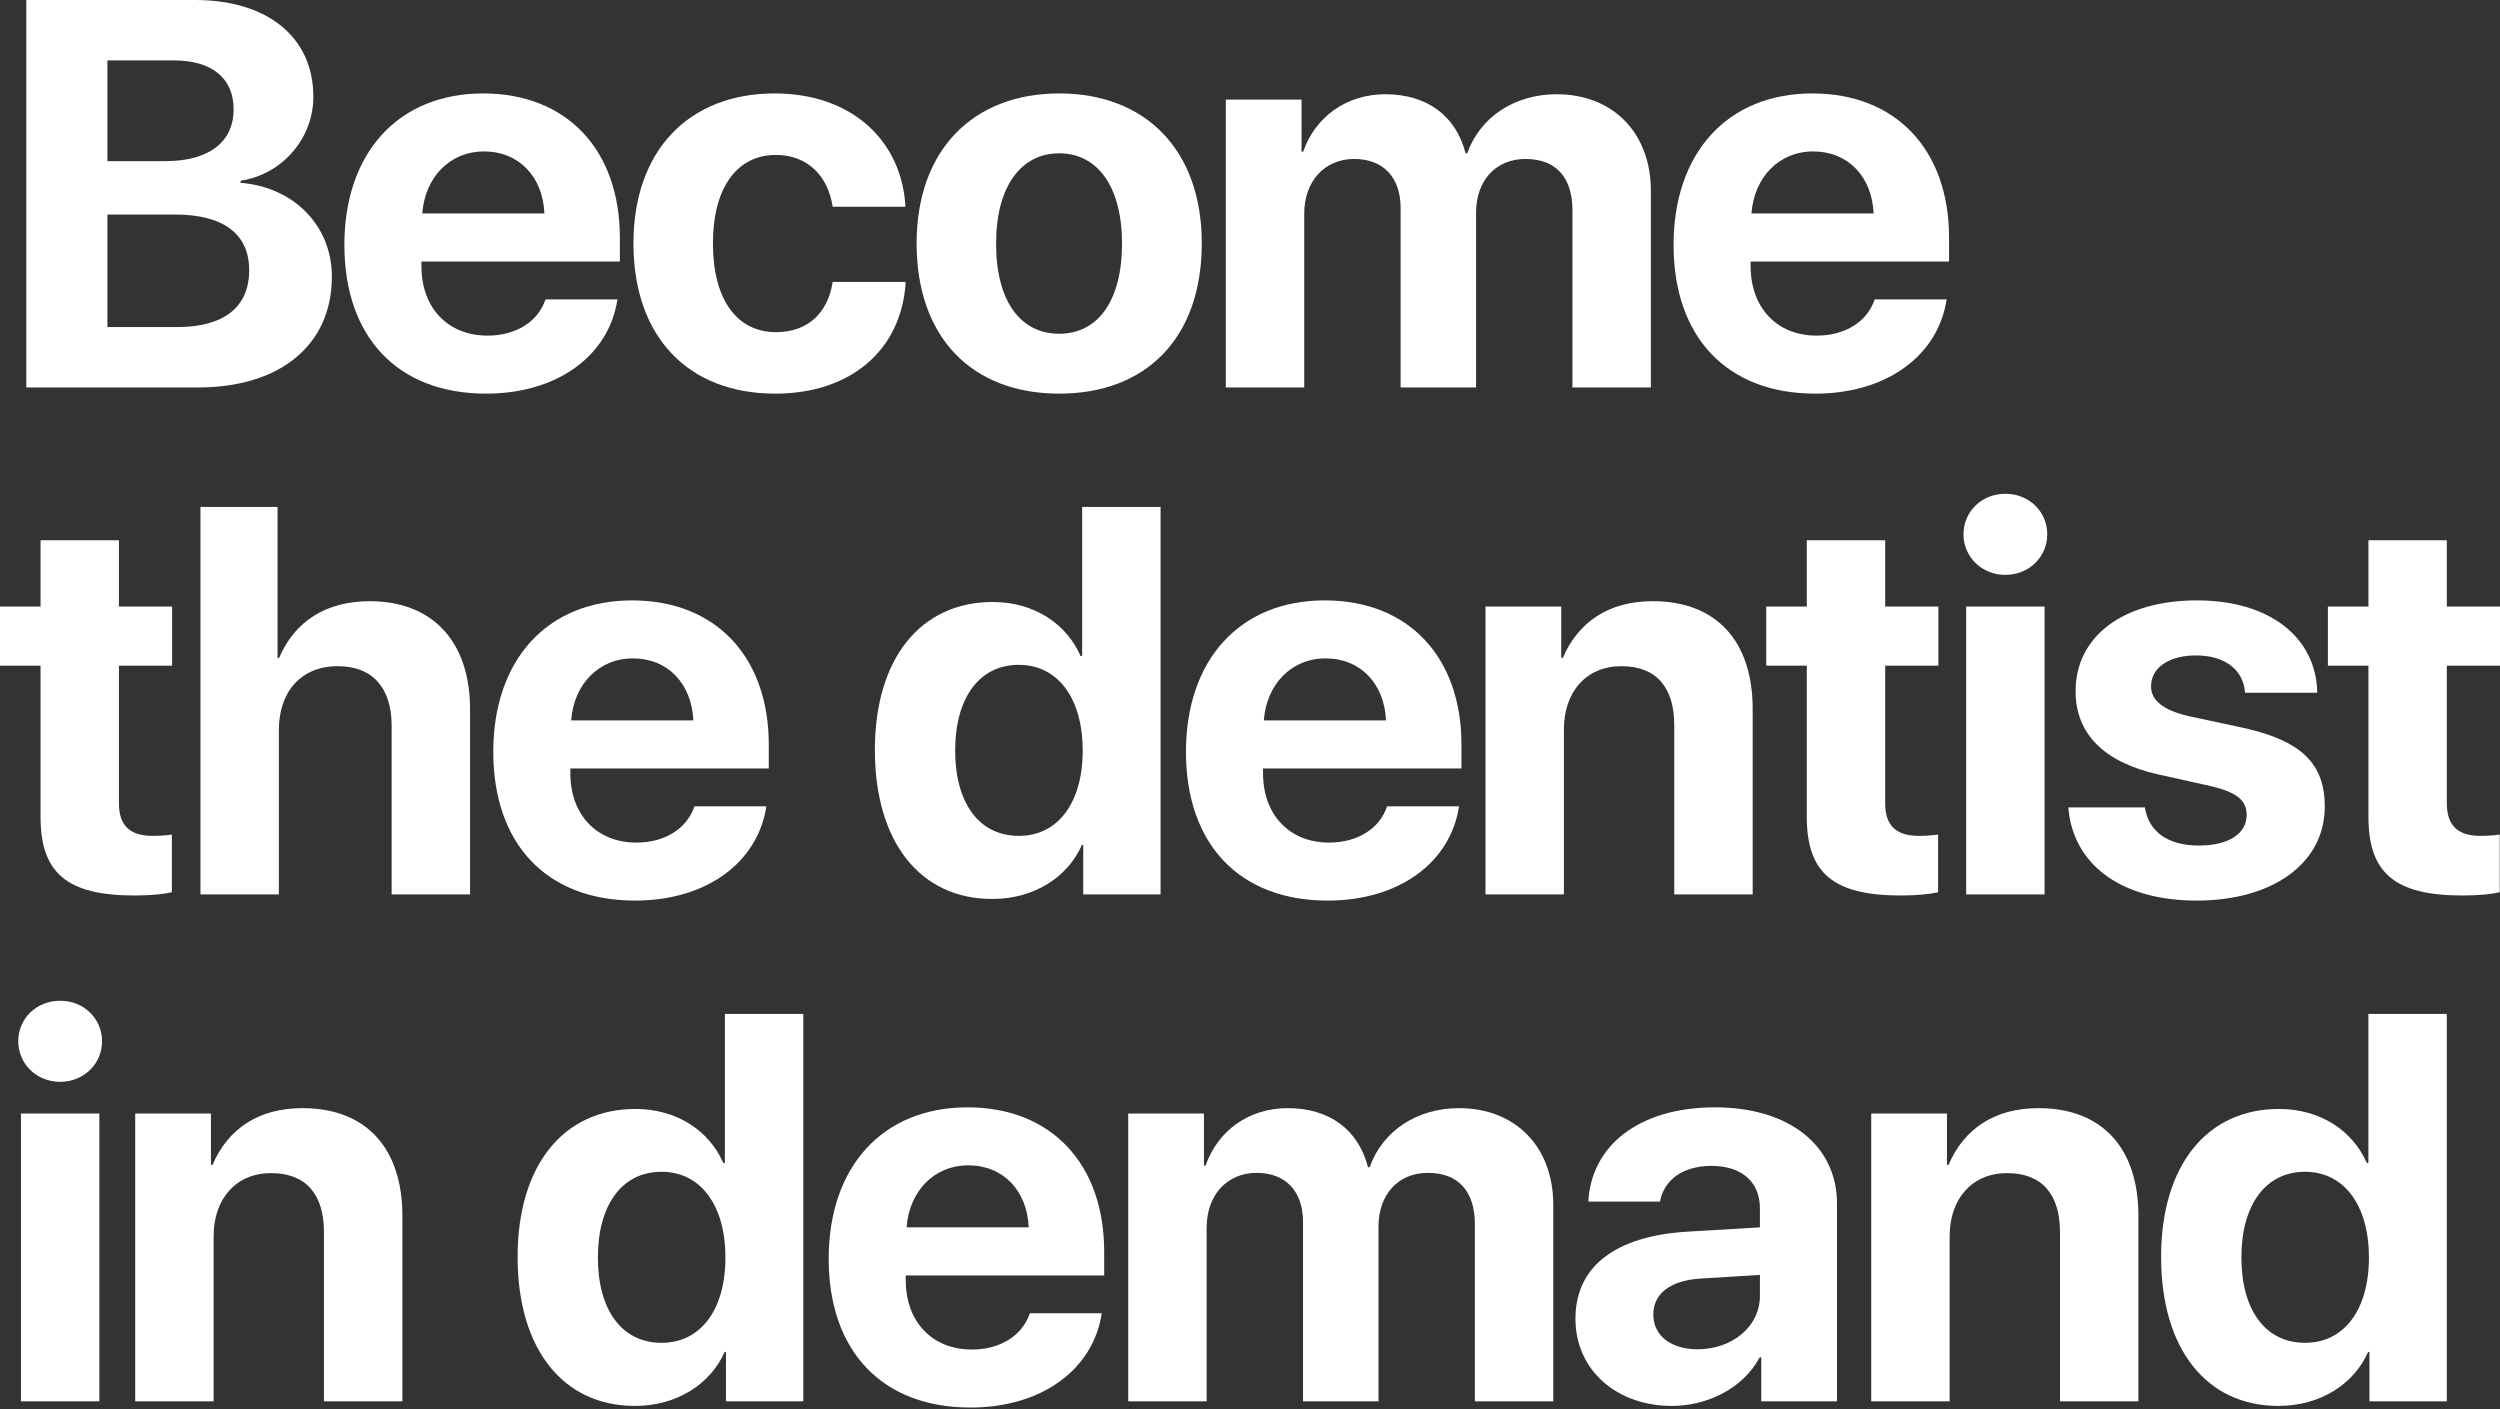
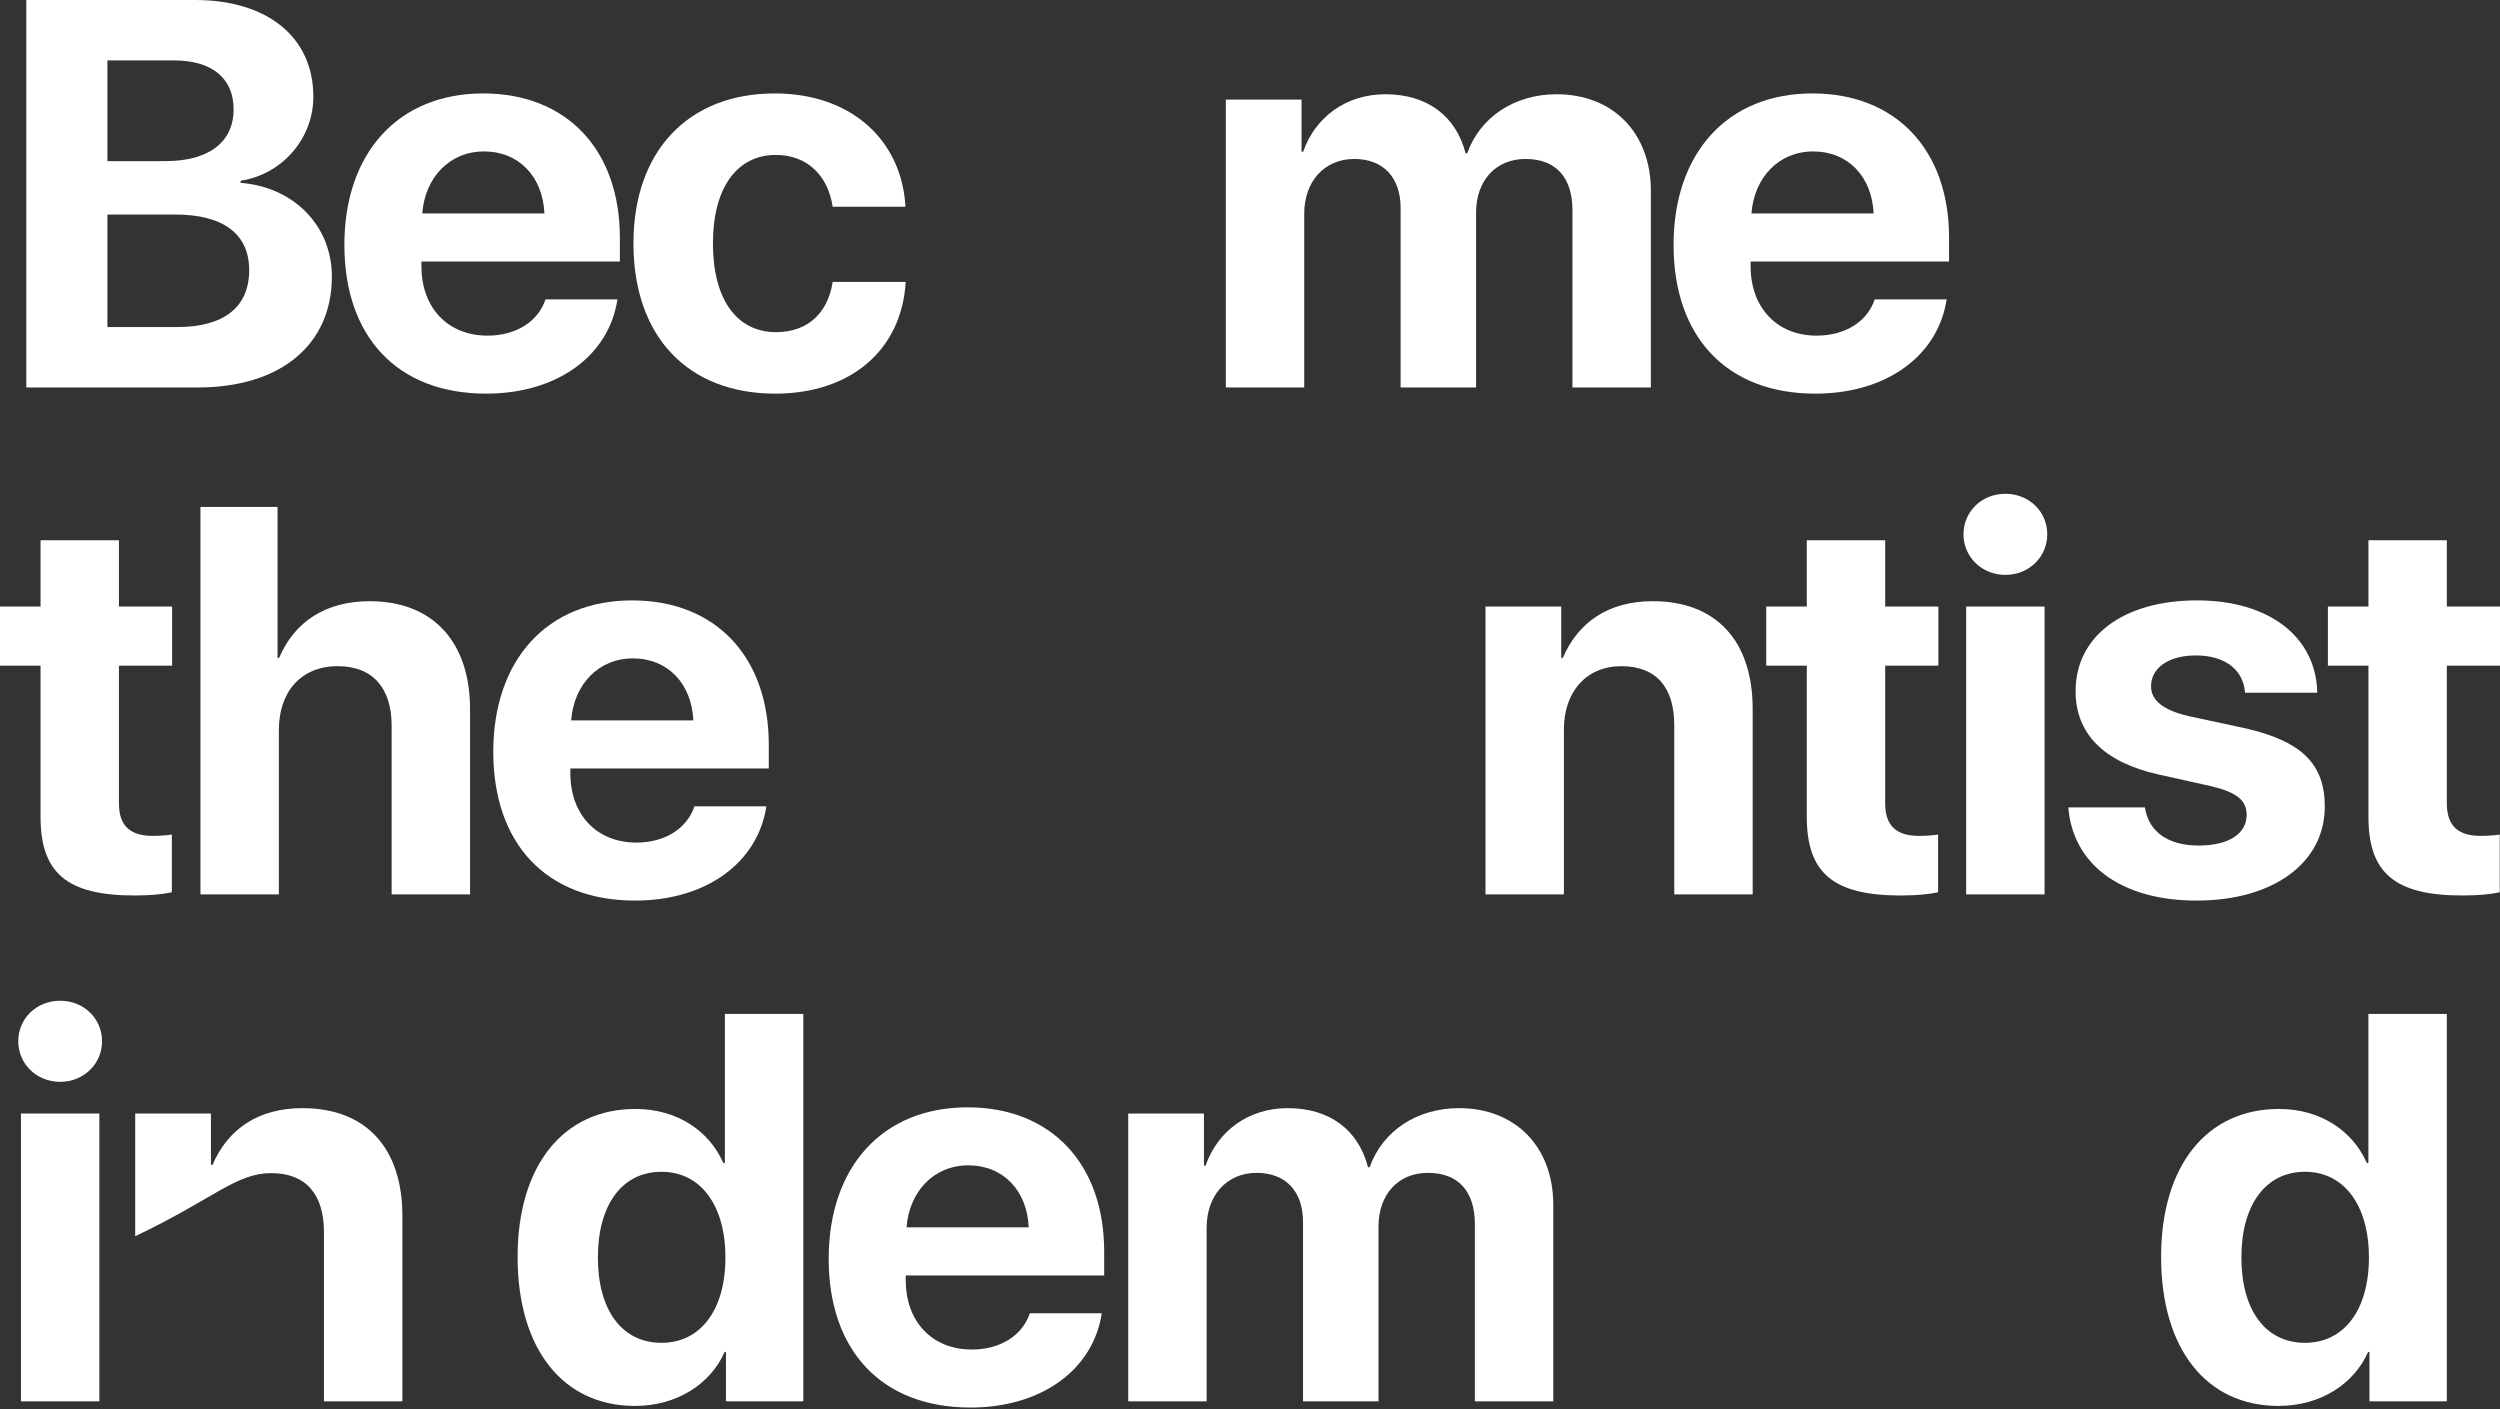
<svg xmlns="http://www.w3.org/2000/svg" width="330" height="186" viewBox="0 0 330 186" fill="none">
  <rect x="0" y="0" width="330" height="186" fill="#333333" stroke="none" />
  <path d="M26.122 51.145C37.038 51.145 43.808 45.509 43.808 36.507C43.808 29.737 38.704 24.669 31.757 24.137V23.854C37.18 23.038 41.362 18.36 41.362 12.76C41.362 4.927 35.337 0 25.732 0H3.473V51.145H26.122ZM14.177 7.975H22.967C27.965 7.975 30.836 10.314 30.836 14.425C30.836 18.75 27.575 21.266 21.869 21.266H14.177V7.975ZM14.177 43.17V28.319H23.145C29.453 28.319 32.892 30.871 32.892 35.656C32.892 40.547 29.56 43.17 23.393 43.17H14.177Z" fill="white" />
  <path d="M63.889 19.99C68.497 19.99 71.651 23.322 71.864 28.178H55.737C56.091 23.428 59.352 19.99 63.889 19.99ZM72.005 39.52C71.049 42.426 68.142 44.304 64.35 44.304C59.069 44.304 55.631 40.583 55.631 35.16V34.522H81.823V31.367C81.823 19.813 74.841 12.334 63.783 12.334C52.547 12.334 45.458 20.203 45.458 32.324C45.458 44.482 52.476 51.96 64.172 51.96C73.565 51.96 80.37 46.963 81.504 39.52H72.005Z" fill="white" />
  <path d="M119.52 27.291C119.059 18.679 112.537 12.334 102.259 12.334C90.881 12.334 83.615 19.919 83.615 32.112C83.615 44.517 90.881 51.96 102.33 51.96C112.325 51.96 119.023 46.183 119.555 37.216H109.914C109.276 41.362 106.583 43.844 102.436 43.844C97.297 43.844 94.107 39.59 94.107 32.112C94.107 24.775 97.297 20.451 102.4 20.451C106.654 20.451 109.312 23.286 109.914 27.291H119.52Z" fill="white" />
-   <path d="M139.813 51.96C151.297 51.96 158.634 44.623 158.634 32.112C158.634 19.777 151.191 12.334 139.813 12.334C128.436 12.334 120.993 19.813 120.993 32.112C120.993 44.588 128.329 51.96 139.813 51.96ZM139.813 44.056C134.709 44.056 131.484 39.768 131.484 32.147C131.484 24.598 134.78 20.238 139.813 20.238C144.846 20.238 148.107 24.598 148.107 32.147C148.107 39.768 144.882 44.056 139.813 44.056Z" fill="white" />
  <path d="M161.808 51.145H172.157V28.213C172.157 23.96 174.816 20.983 178.75 20.983C182.578 20.983 184.882 23.393 184.882 27.469V51.145H194.841V28.071C194.841 23.854 197.429 20.983 201.363 20.983C205.368 20.983 207.565 23.393 207.565 27.788V51.145H217.915V25.2C217.915 17.544 212.917 12.441 205.474 12.441C199.91 12.441 195.373 15.453 193.672 20.238H193.459C192.183 15.276 188.355 12.441 182.861 12.441C177.687 12.441 173.611 15.453 172.016 20.026H171.803V13.149H161.808V51.145Z" fill="white" />
  <path d="M239.343 19.99C243.95 19.99 247.105 23.322 247.317 28.178H231.191C231.545 23.428 234.806 19.99 239.343 19.99ZM247.459 39.52C246.502 42.426 243.596 44.304 239.803 44.304C234.522 44.304 231.084 40.583 231.084 35.16V34.522H257.277V31.367C257.277 19.813 250.295 12.334 239.236 12.334C228.001 12.334 220.912 20.203 220.912 32.324C220.912 44.482 227.93 51.96 239.626 51.96C249.019 51.96 255.824 46.963 256.958 39.52H247.459Z" fill="white" />
  <path d="M5.352 71.312V80.067H0V87.864H5.352V107.819C5.352 115.227 8.825 118.204 17.757 118.204C19.848 118.204 21.62 118.027 22.684 117.779V110.158C22.046 110.265 21.089 110.336 20.167 110.336C17.119 110.336 15.701 108.953 15.701 106.047V87.864H22.719V80.067H15.701V71.312H5.352Z" fill="white" />
  <path d="M26.461 118.062H36.81V96.371C36.81 91.373 39.681 87.935 44.572 87.935C49.286 87.935 51.696 90.912 51.696 95.804V118.062H62.046V93.606C62.046 84.816 57.226 79.358 48.79 79.358C43.013 79.358 38.866 82.052 36.846 86.837H36.633V66.917H26.461V118.062Z" fill="white" />
  <path d="M83.544 86.907C88.152 86.907 91.307 90.239 91.519 95.095H75.392C75.747 90.345 79.008 86.907 83.544 86.907ZM91.661 106.437C90.704 109.343 87.798 111.222 84.005 111.222C78.724 111.222 75.286 107.5 75.286 102.077V101.439H101.479V98.285C101.479 86.73 94.497 79.252 83.438 79.252C72.203 79.252 65.114 87.12 65.114 99.242C65.114 111.399 72.132 118.877 83.828 118.877C93.221 118.877 100.026 113.88 101.16 106.437H91.661Z" fill="white" />
-   <path d="M130.972 118.665C136.572 118.665 140.967 115.723 142.81 111.541H142.987V118.062H153.195V66.917H142.846V86.588H142.633C140.79 82.371 136.537 79.464 131.043 79.464C121.509 79.464 115.483 86.943 115.483 98.994C115.483 111.151 121.473 118.665 130.972 118.665ZM134.481 87.758C139.62 87.758 142.917 92.153 142.917 99.064C142.917 106.011 139.62 110.336 134.481 110.336C129.271 110.336 126.081 106.047 126.081 99.064C126.081 92.118 129.271 87.758 134.481 87.758Z" fill="white" />
-   <path d="M174.977 86.907C179.585 86.907 182.739 90.239 182.952 95.095H166.825C167.18 90.345 170.441 86.907 174.977 86.907ZM183.094 106.437C182.137 109.343 179.231 111.222 175.438 111.222C170.157 111.222 166.719 107.5 166.719 102.077V101.439H192.912V98.285C192.912 86.73 185.929 79.252 174.871 79.252C163.635 79.252 156.547 87.12 156.547 99.242C156.547 111.399 163.565 118.877 175.261 118.877C184.653 118.877 191.459 113.88 192.593 106.437H183.094Z" fill="white" />
  <path d="M196.086 118.062H206.436V96.264C206.436 91.338 209.377 87.935 214.02 87.935C218.664 87.935 221.003 90.771 221.003 95.733V118.062H231.352V93.571C231.352 84.674 226.603 79.358 218.167 79.358C212.319 79.358 208.314 82.123 206.294 86.837H206.081V80.067H196.086V118.062Z" fill="white" />
  <path d="M238.496 71.312V80.067H233.144V87.864H238.496V107.819C238.496 115.227 241.97 118.204 250.902 118.204C252.993 118.204 254.765 118.027 255.828 117.779V110.158C255.19 110.265 254.233 110.336 253.312 110.336C250.264 110.336 248.846 108.953 248.846 106.047V87.864H255.864V80.067H248.846V71.312H238.496Z" fill="white" />
  <path d="M259.534 118.062H269.884V80.067H259.534V118.062ZM264.709 75.885C267.828 75.885 270.238 73.51 270.238 70.532C270.238 67.52 267.828 65.18 264.709 65.18C261.59 65.18 259.18 67.52 259.18 70.532C259.18 73.51 261.59 75.885 264.709 75.885Z" fill="white" />
  <path d="M273.979 91.231C273.979 96.832 277.666 100.589 284.861 102.219L291.878 103.778C295.281 104.594 296.557 105.657 296.557 107.571C296.557 110.052 294.182 111.611 290.248 111.611C286.137 111.611 283.62 109.768 283.124 106.579H273.022C273.59 113.986 279.828 118.877 289.964 118.877C299.995 118.877 306.871 113.951 306.871 106.472C306.871 100.801 303.787 97.788 296.167 96.087L288.901 94.528C285.569 93.748 283.939 92.472 283.939 90.594C283.939 88.148 286.278 86.517 289.858 86.517C293.686 86.517 296.132 88.396 296.344 91.444H305.879C305.737 84.072 299.534 79.252 290 79.252C280.253 79.252 273.979 84.001 273.979 91.231Z" fill="white" />
  <path d="M312.633 71.312V80.067H307.281V87.864H312.633V107.819C312.633 115.227 316.106 118.204 325.038 118.204C327.129 118.204 328.901 118.027 329.965 117.779V110.158C329.327 110.265 328.37 110.336 327.448 110.336C324.4 110.336 322.982 108.953 322.982 106.047V87.864H330V80.067H322.982V71.312H312.633Z" fill="white" />
  <path d="M2.765 184.979H13.114V146.984H2.765V184.979ZM7.939 142.802C11.058 142.802 13.469 140.427 13.469 137.45C13.469 134.437 11.058 132.098 7.939 132.098C4.82 132.098 2.41 134.437 2.41 137.45C2.41 140.427 4.82 142.802 7.939 142.802Z" fill="white" />
-   <path d="M17.848 184.979H28.197V163.182C28.197 158.255 31.139 154.853 35.782 154.853C40.425 154.853 42.765 157.688 42.765 162.65V184.979H53.114V160.488C53.114 151.592 48.365 146.275 39.929 146.275C34.081 146.275 30.076 149.04 28.056 153.754H27.843V146.984H17.848V184.979Z" fill="white" />
+   <path d="M17.848 184.979V163.182C28.197 158.255 31.139 154.853 35.782 154.853C40.425 154.853 42.765 157.688 42.765 162.65V184.979H53.114V160.488C53.114 151.592 48.365 146.275 39.929 146.275C34.081 146.275 30.076 149.04 28.056 153.754H27.843V146.984H17.848V184.979Z" fill="white" />
  <path d="M83.812 185.582C89.413 185.582 93.808 182.64 95.651 178.458H95.828V184.979H106.036V133.835H95.686V153.506H95.473C93.63 149.288 89.377 146.382 83.883 146.382C74.349 146.382 68.324 153.86 68.324 165.911C68.324 178.068 74.314 185.582 83.812 185.582ZM87.321 154.675C92.461 154.675 95.757 159.07 95.757 165.982C95.757 172.929 92.461 177.253 87.321 177.253C82.111 177.253 78.921 172.964 78.921 165.982C78.921 159.035 82.111 154.675 87.321 154.675Z" fill="white" />
  <path d="M127.818 153.825C132.425 153.825 135.58 157.156 135.792 162.012H119.666C120.02 157.263 123.281 153.825 127.818 153.825ZM135.934 173.354C134.977 176.26 132.071 178.139 128.278 178.139C122.997 178.139 119.559 174.417 119.559 168.994V168.357H145.752V165.202C145.752 153.647 138.77 146.169 127.711 146.169C116.476 146.169 109.387 154.037 109.387 166.159C109.387 178.316 116.405 185.795 128.101 185.795C137.494 185.795 144.299 180.797 145.433 173.354H135.934Z" fill="white" />
  <path d="M148.926 184.979H159.276V162.048C159.276 157.794 161.934 154.817 165.868 154.817C169.696 154.817 172 157.227 172 161.303V184.979H181.96V161.906C181.96 157.688 184.547 154.817 188.481 154.817C192.486 154.817 194.684 157.227 194.684 161.622V184.979H205.033V159.035C205.033 151.379 200.036 146.275 192.593 146.275C187.028 146.275 182.491 149.288 180.79 154.073H180.577C179.301 149.111 175.474 146.275 169.98 146.275C164.805 146.275 160.729 149.288 159.134 153.86H158.921V146.984H148.926V184.979Z" fill="white" />
-   <path d="M224.086 178.103C220.577 178.103 218.238 176.331 218.238 173.496C218.238 170.802 220.436 169.065 224.299 168.782L232.309 168.286V171.05C232.309 175.162 228.588 178.103 224.086 178.103ZM220.684 185.582C225.433 185.582 230.147 183.207 232.274 179.167H232.486V184.979H242.482V158.858C242.482 151.202 236.137 146.169 226.39 146.169C216.324 146.169 210.051 151.237 209.661 158.61H219.124C219.621 155.81 222.066 153.896 225.929 153.896C229.828 153.896 232.309 155.951 232.309 159.496V162.012L222.74 162.579C213.276 163.146 207.96 167.151 207.96 174.063C207.96 180.903 213.453 185.582 220.684 185.582Z" fill="white" />
-   <path d="M247.003 184.979H257.352V163.182C257.352 158.255 260.294 154.853 264.937 154.853C269.58 154.853 271.919 157.688 271.919 162.65V184.979H282.269V160.488C282.269 151.592 277.52 146.275 269.084 146.275C263.236 146.275 259.231 149.04 257.21 153.754H256.998V146.984H247.003V184.979Z" fill="white" />
  <path d="M300.755 185.582C306.355 185.582 310.75 182.64 312.593 178.458H312.77V184.979H322.978V133.835H312.628V153.506H312.416C310.573 149.288 306.32 146.382 300.826 146.382C291.292 146.382 285.266 153.86 285.266 165.911C285.266 178.068 291.256 185.582 300.755 185.582ZM304.264 154.675C309.403 154.675 312.699 159.07 312.699 165.982C312.699 172.929 309.403 177.253 304.264 177.253C299.054 177.253 295.864 172.964 295.864 165.982C295.864 159.035 299.054 154.675 304.264 154.675Z" fill="white" />
</svg>